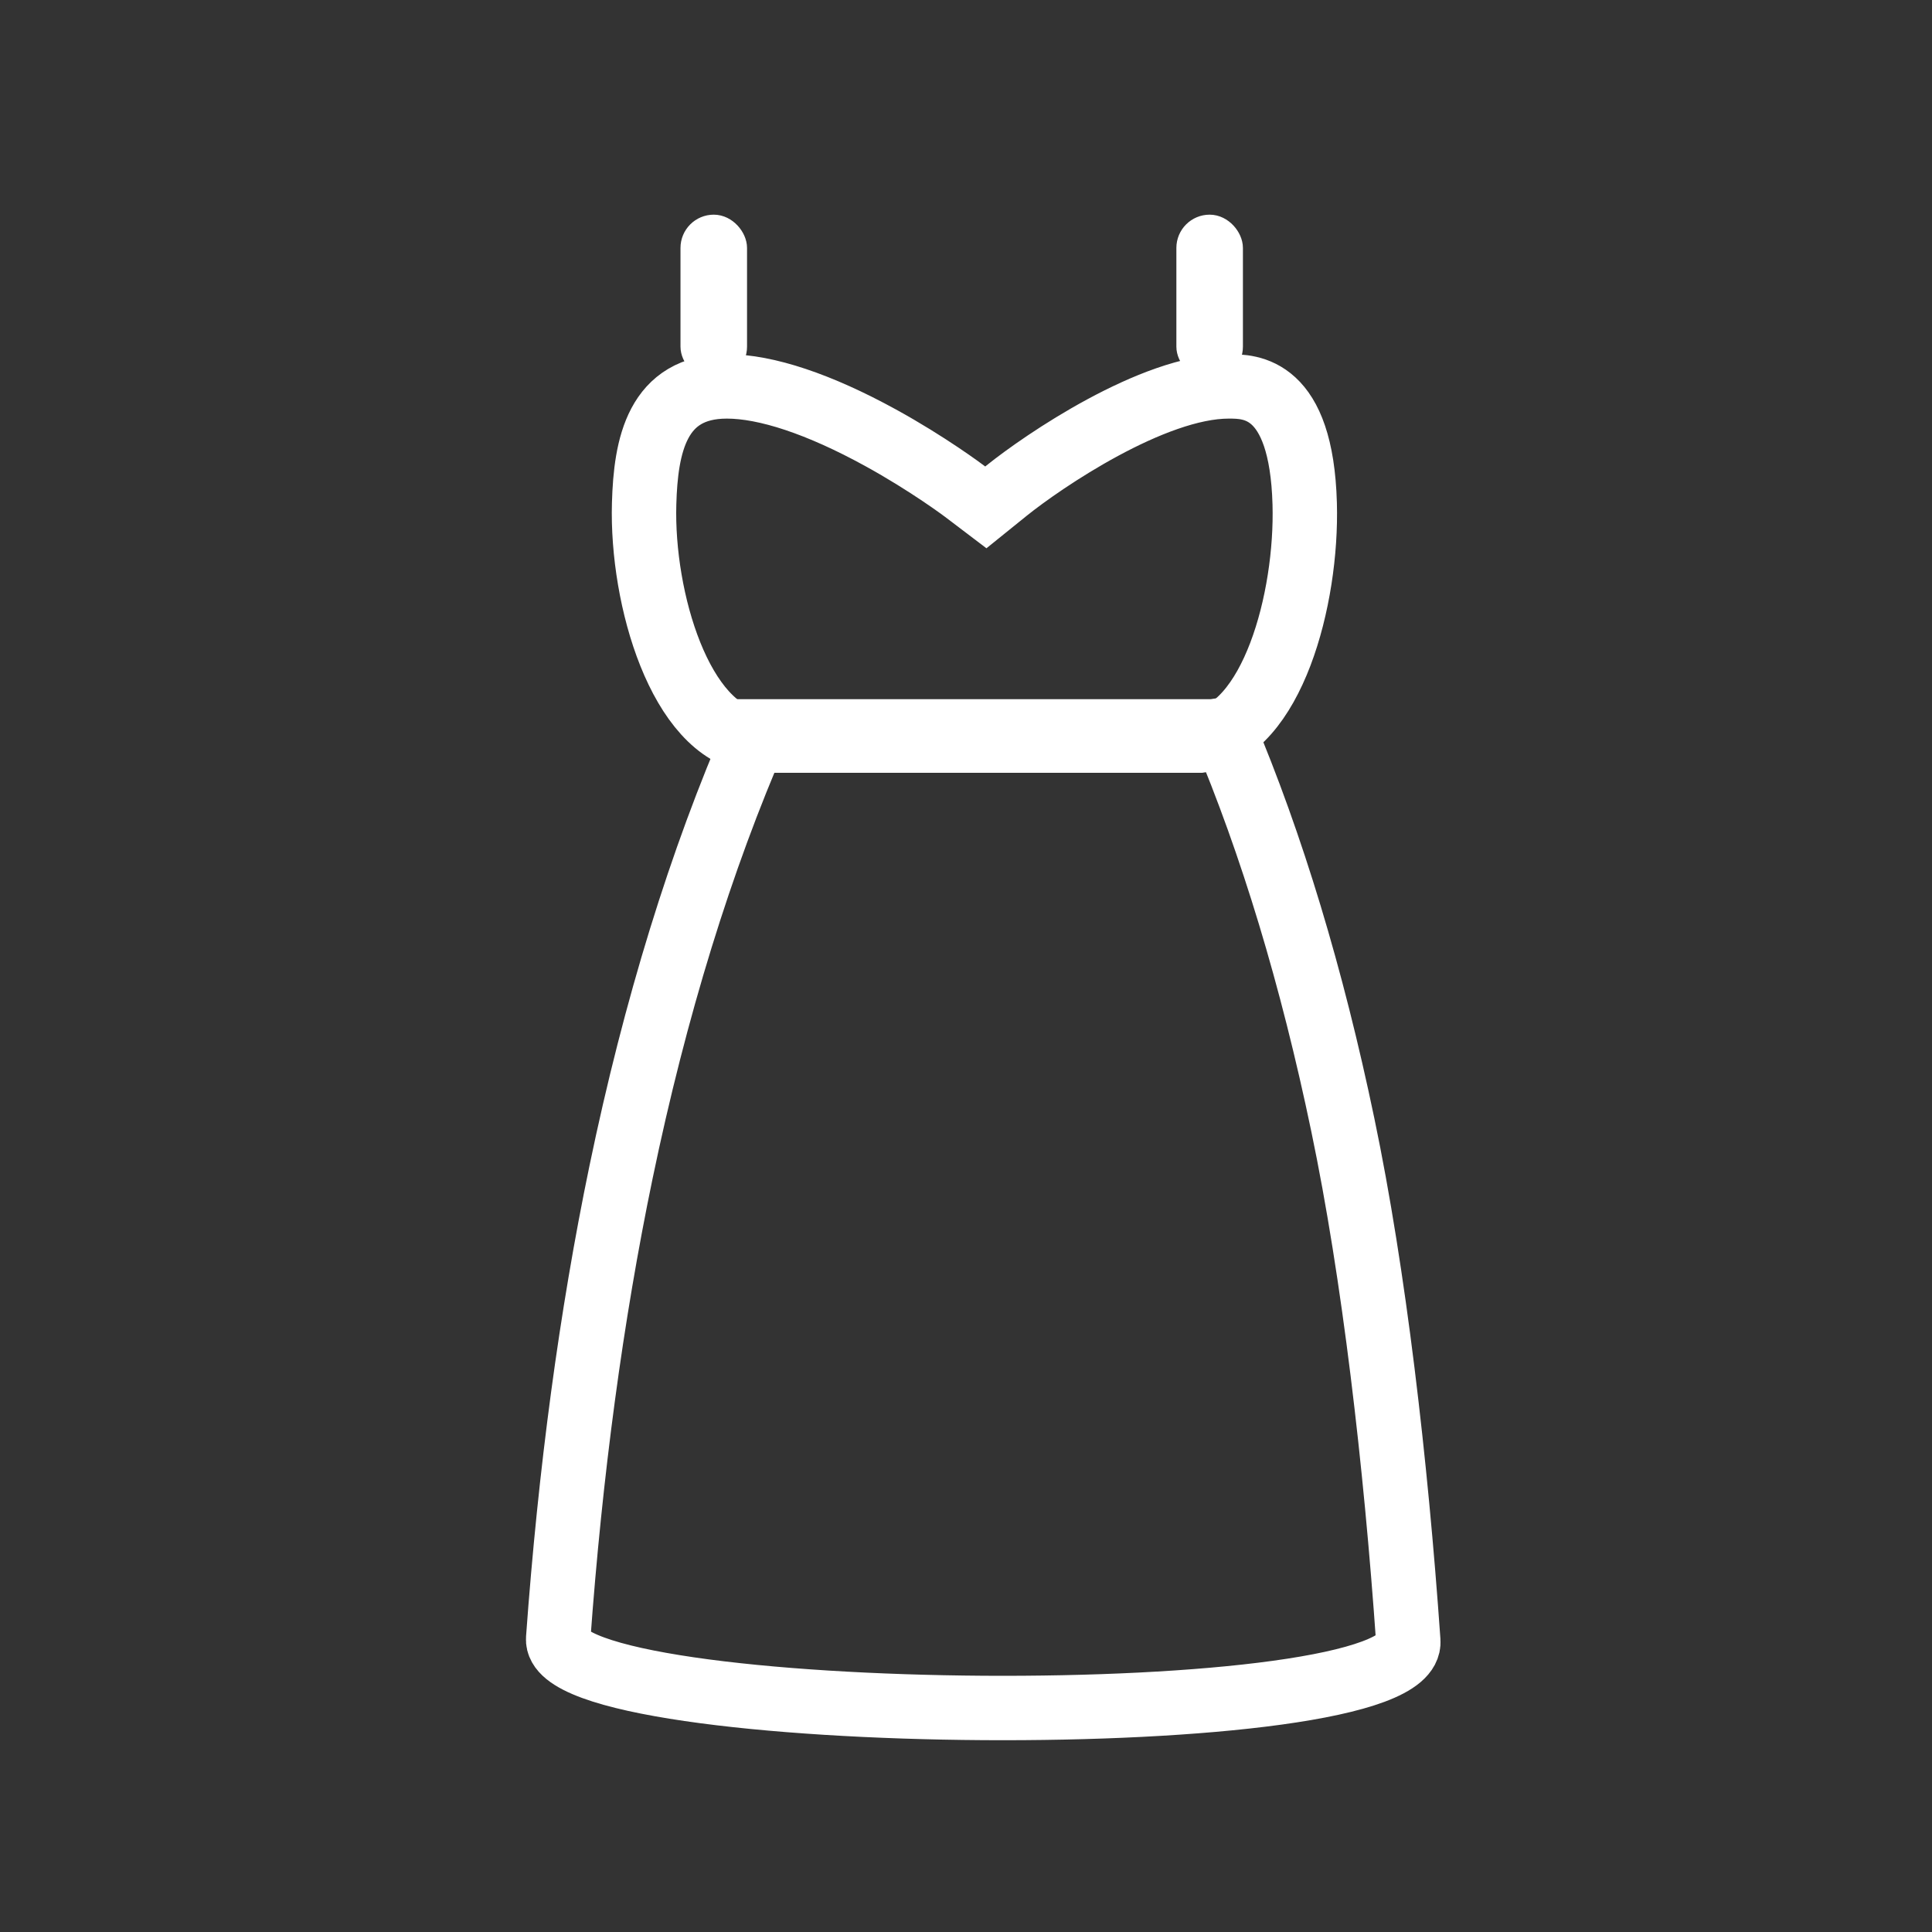
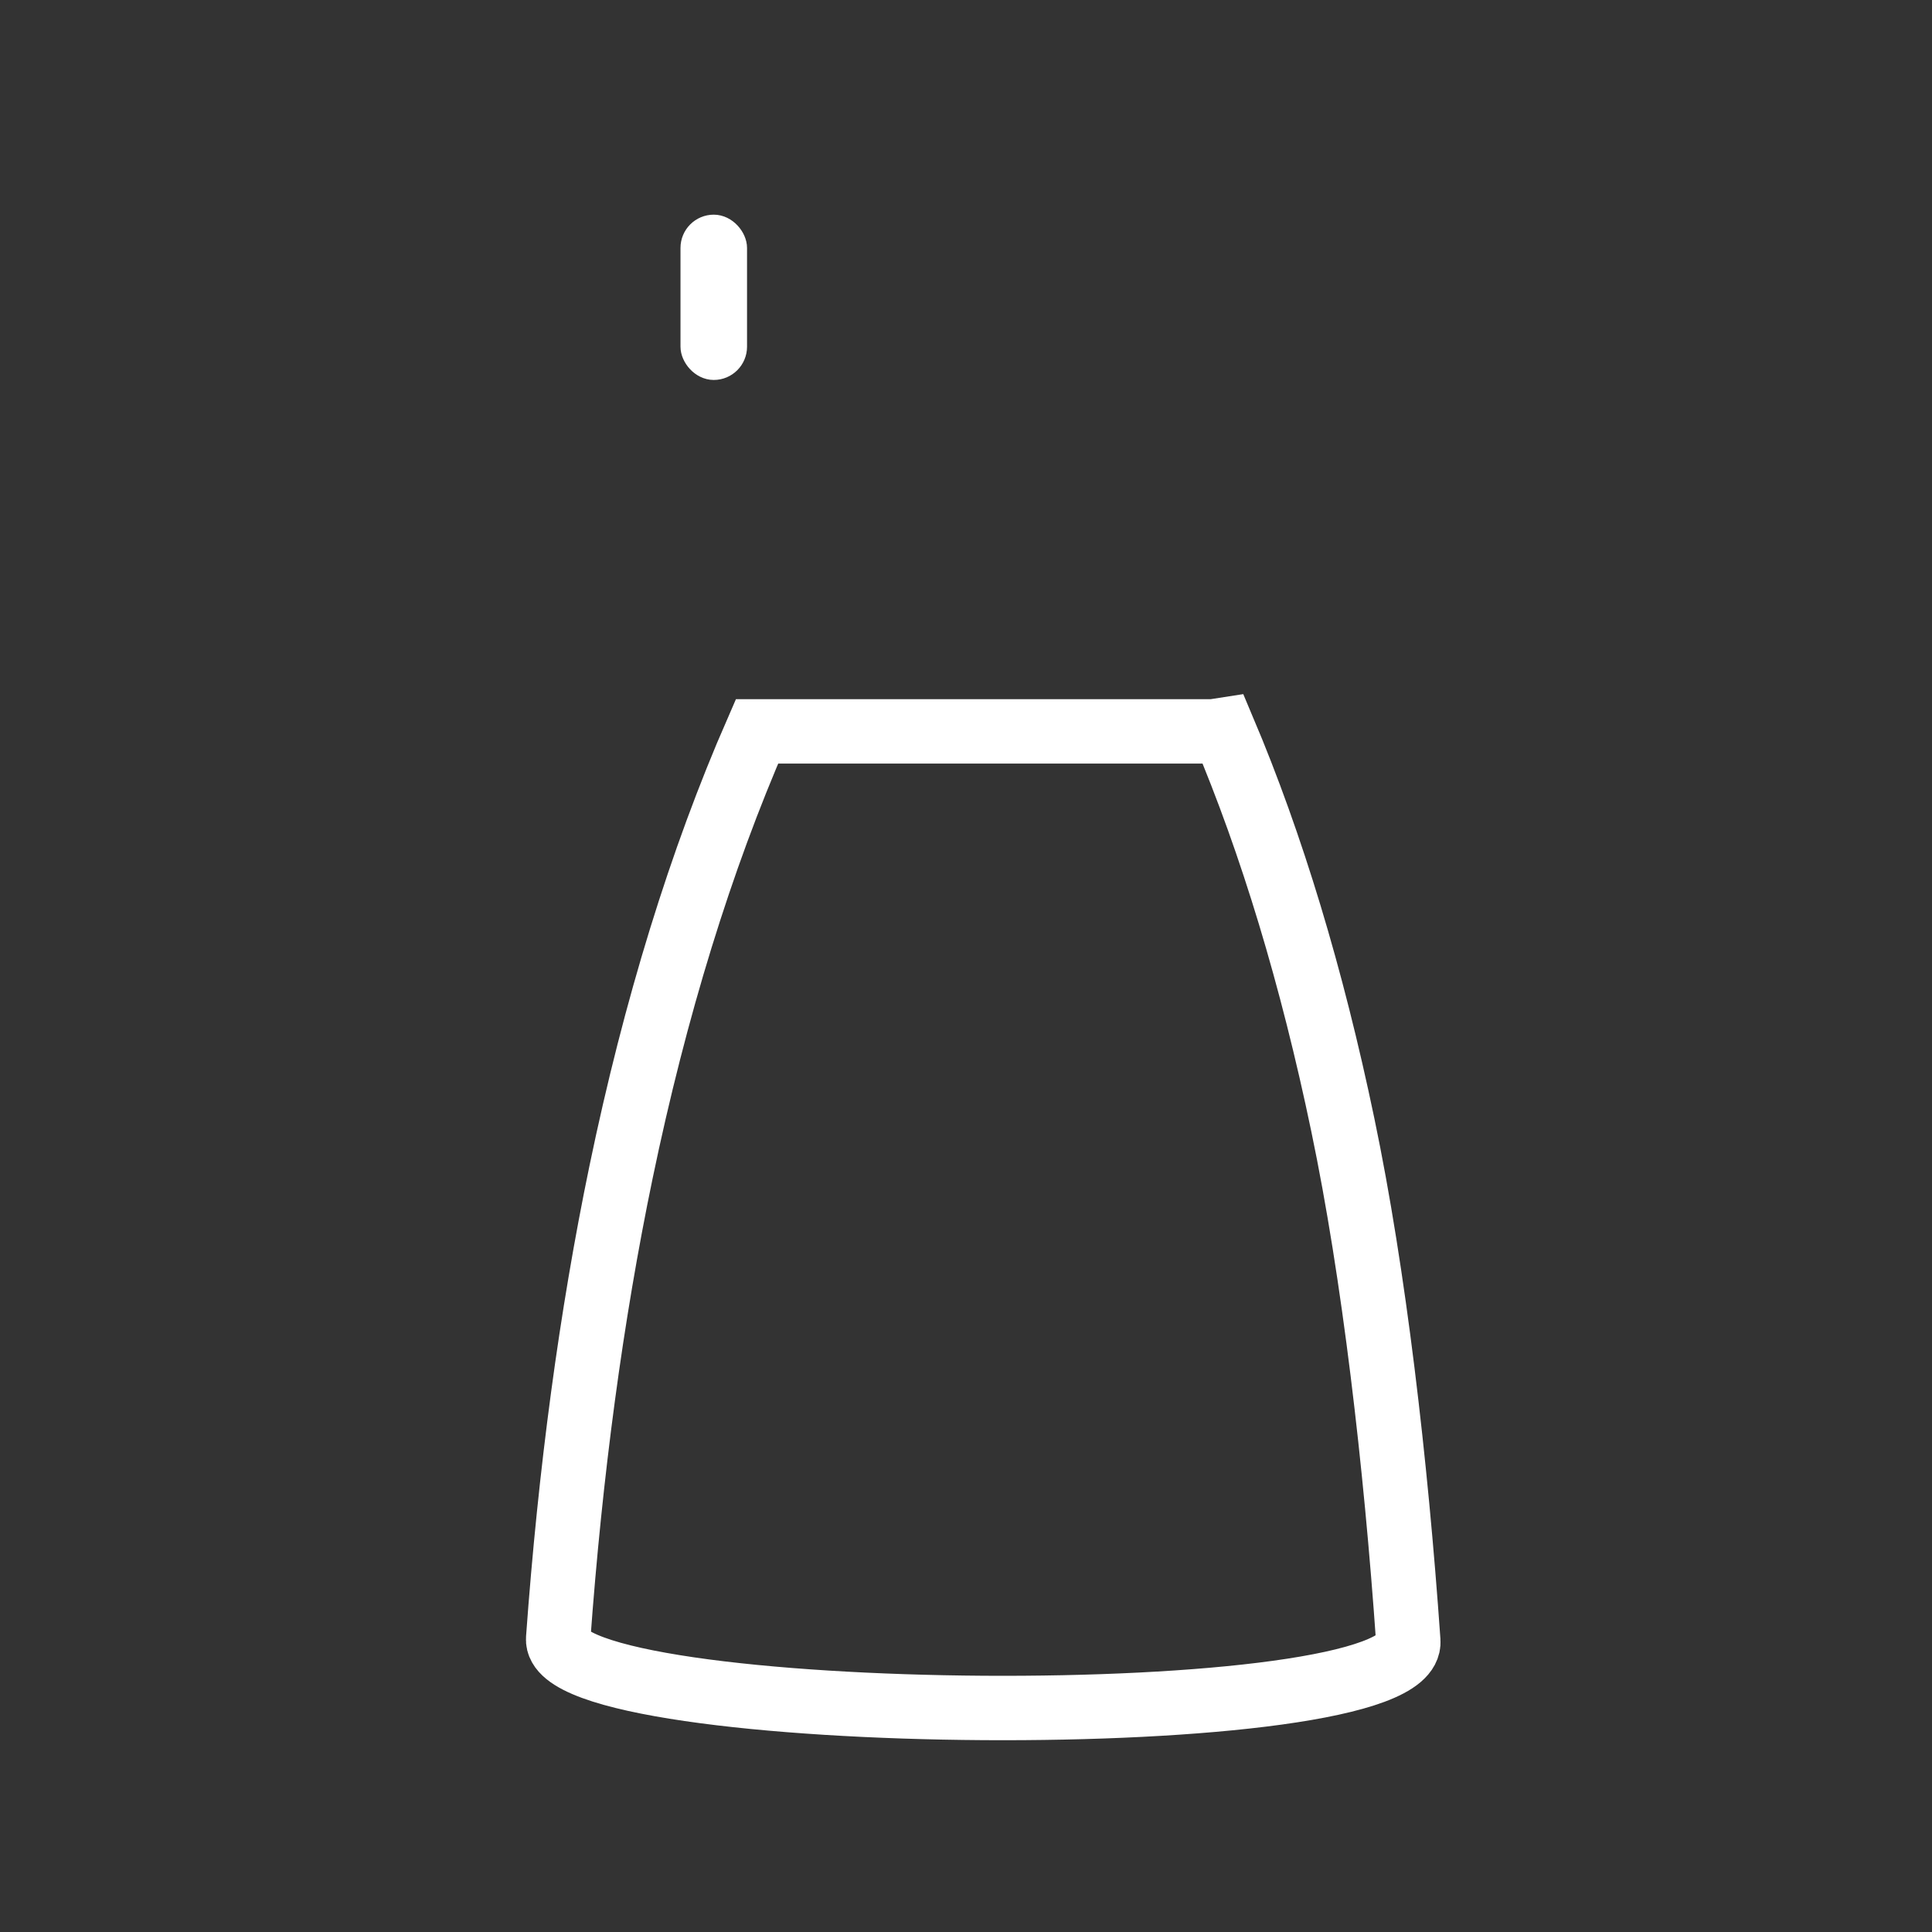
<svg xmlns="http://www.w3.org/2000/svg" width="45px" height="45px" viewBox="0 0 45 45" version="1.1">
  <rect x="0" y="0" width="45" height="45" fill="#333333" stroke="none" />
  <title>Mujer_inactive</title>
  <desc>Created with Sketch.</desc>
  <defs />
  <g id="Page-1" stroke="none" stroke-width="1" fill="none" fill-rule="evenodd">
    <g id="Mujer-Copy-2" fill-rule="nonzero">
      <g id="Icon" transform="translate(13, 5)" stroke="#FFFFFF">
-         <path d="M2.003,6.732 C2.041,5.381 2.3,4 3.93,4 C4.848,4 6.083,4.413 7.503,5.192 C8.624,5.807 9.456,6.434 9.464,6.44 L9.962,6.818 L10.45,6.424 C11.288,5.75 13.85,4 15.616,4 C16.123,4 17.313,4 17.389,6.732 C17.452,8.958 16.627,12.017 14.946,12.25 L4.534,12.25 C2.852,12.017 1.939,8.958 2.003,6.732 Z" id="Path" stroke-width="1.5" />
        <rect id="Rectangle-21" stroke-width="0.55" fill="#FFFFFF" x="3.125" y="0.275" width="1" height="3.3" rx="0.5" />
-         <rect id="Rectangle-21-Copy" stroke-width="0.55" fill="#FFFFFF" x="14.675" y="0.275" width="1" height="3.3" rx="0.5" />
        <path d="M0.001,33.166 C0.283,29.277 0.772,25.644 1.464,22.307 C2.259,18.477 3.323,15.031 4.632,12.035 L15.257,12.035 C15.369,12.02 15.433,12.01 15.496,12 C16.624,14.667 17.558,17.751 18.278,21.206 C19.002,24.672 19.511,29.059 19.802,33.226 C19.954,35.412 -0.147,35.208 0.001,33.166 Z" id="Path" stroke-width="1.5" />
      </g>
-       <rect id="Rectangle-6" x="0" y="0" width="45" height="45" rx="13.75" />
    </g>
  </g>
</svg>